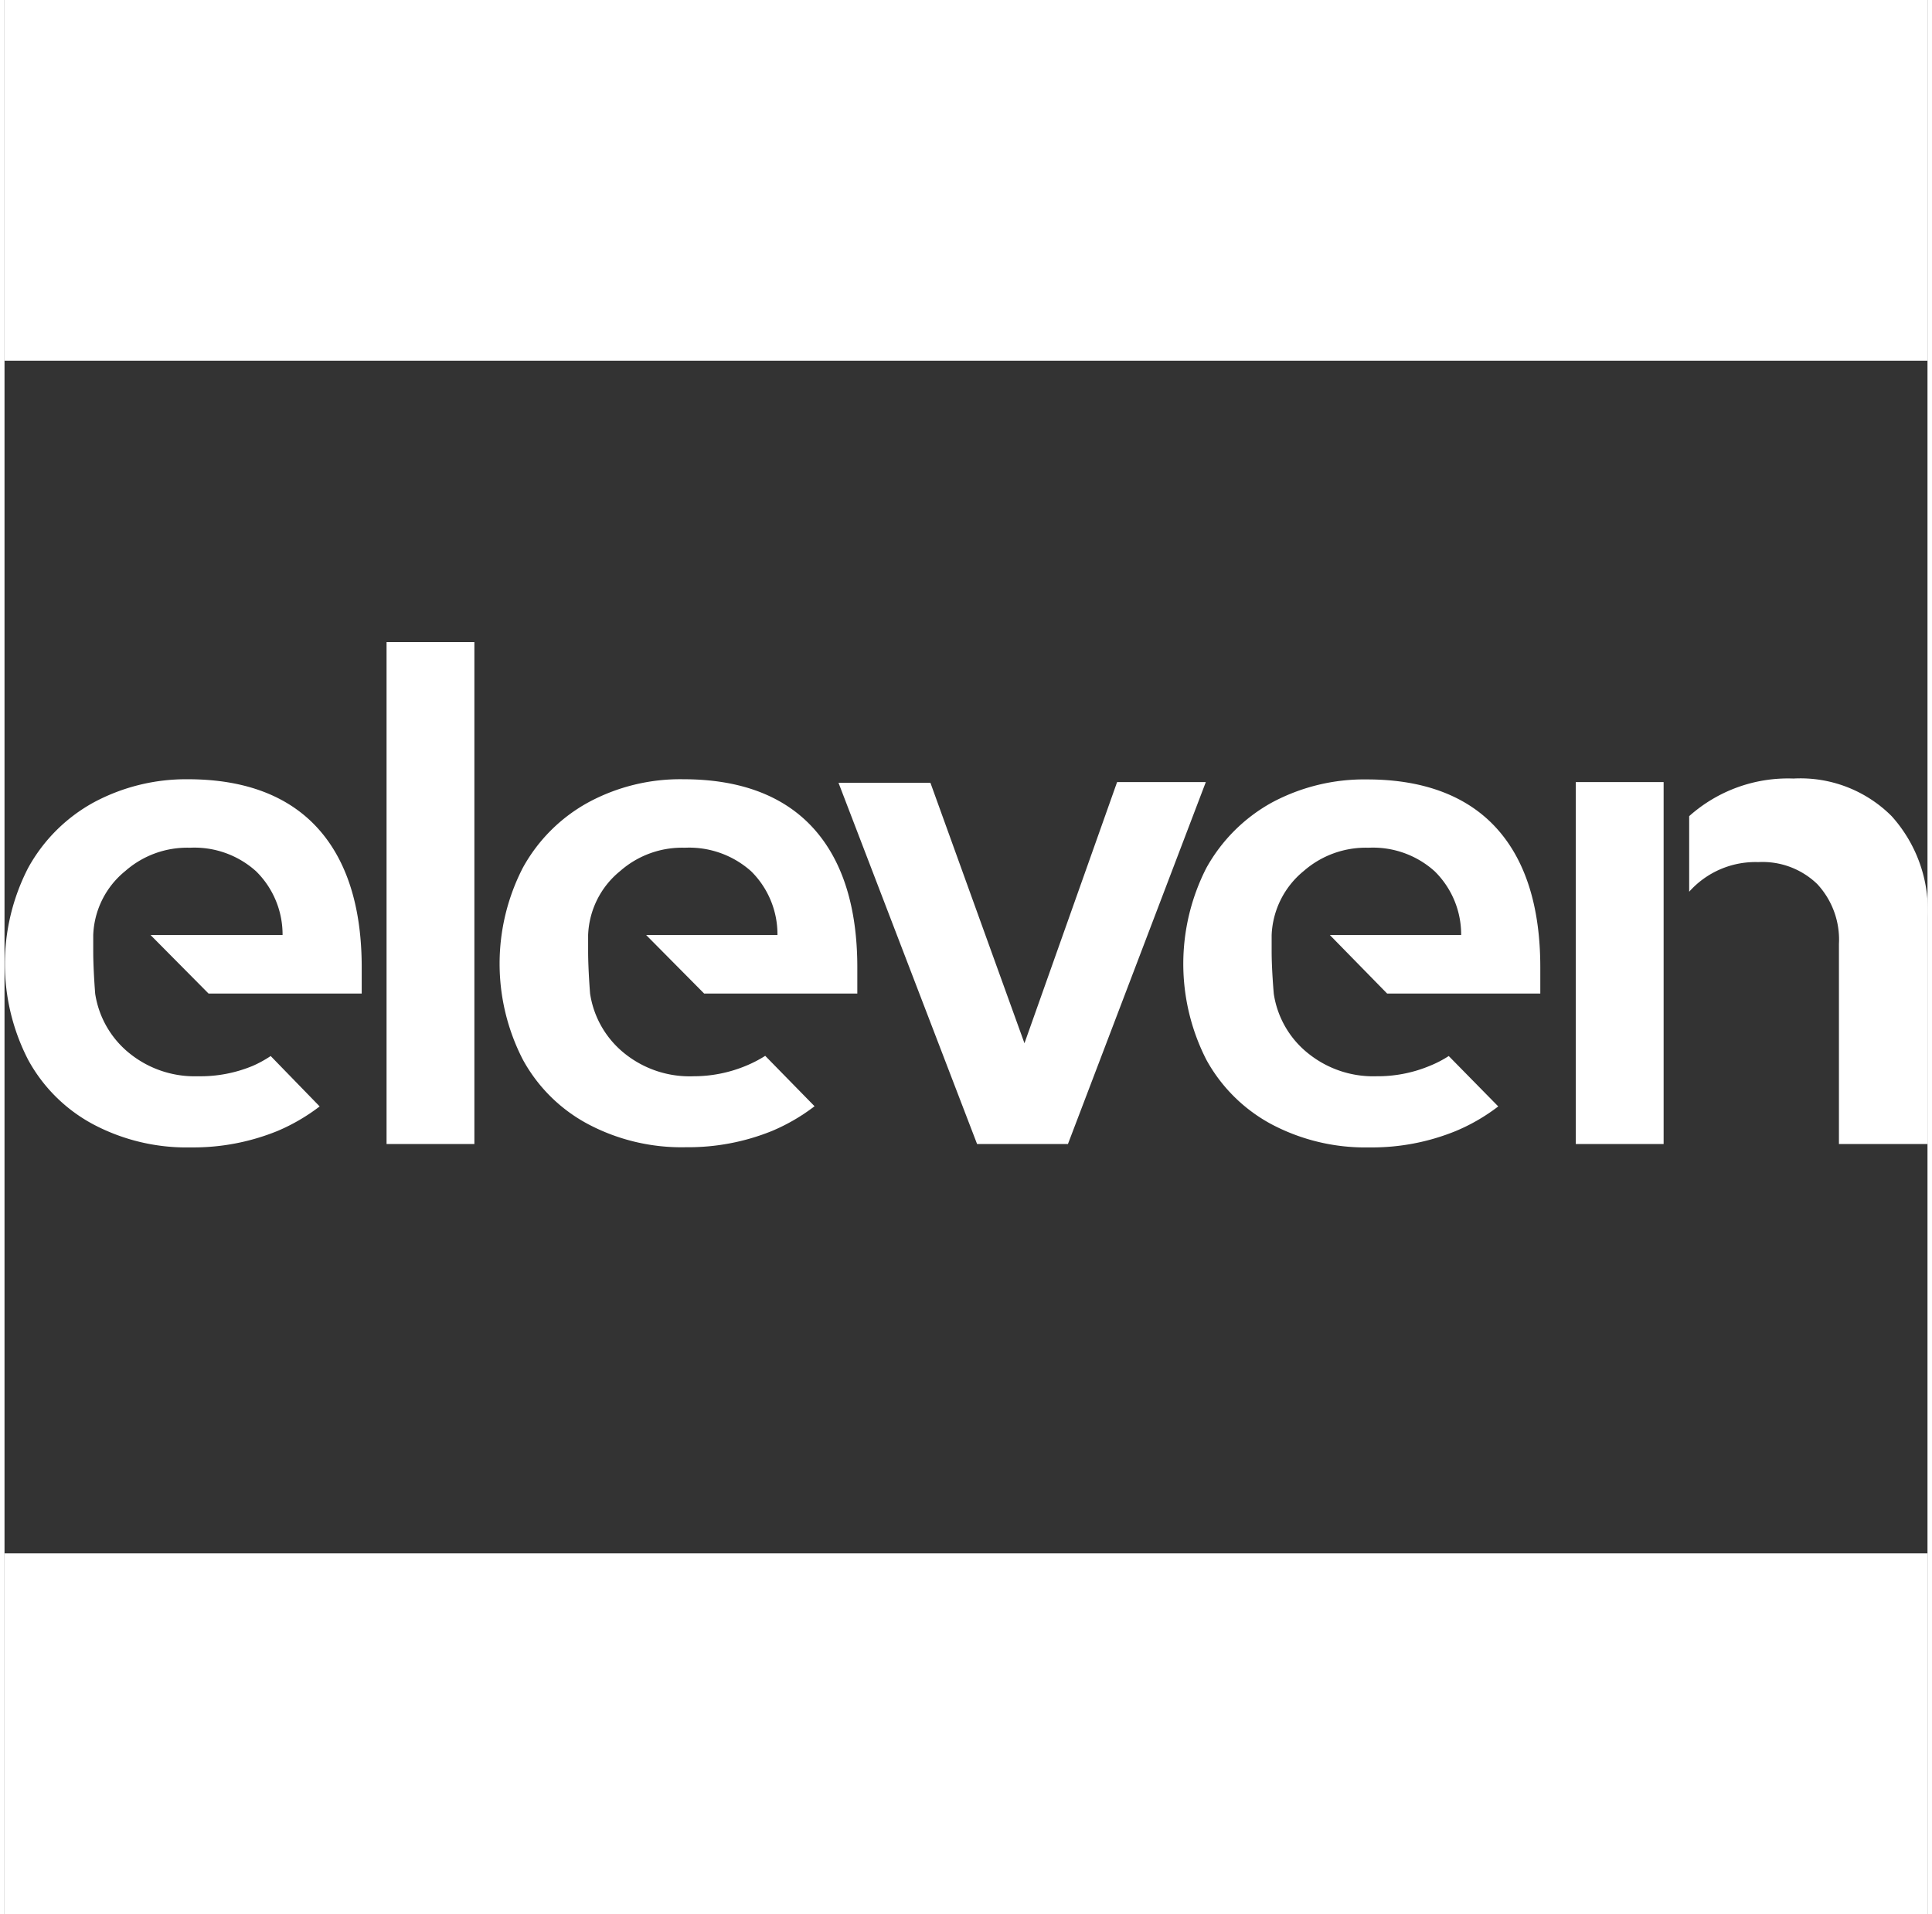
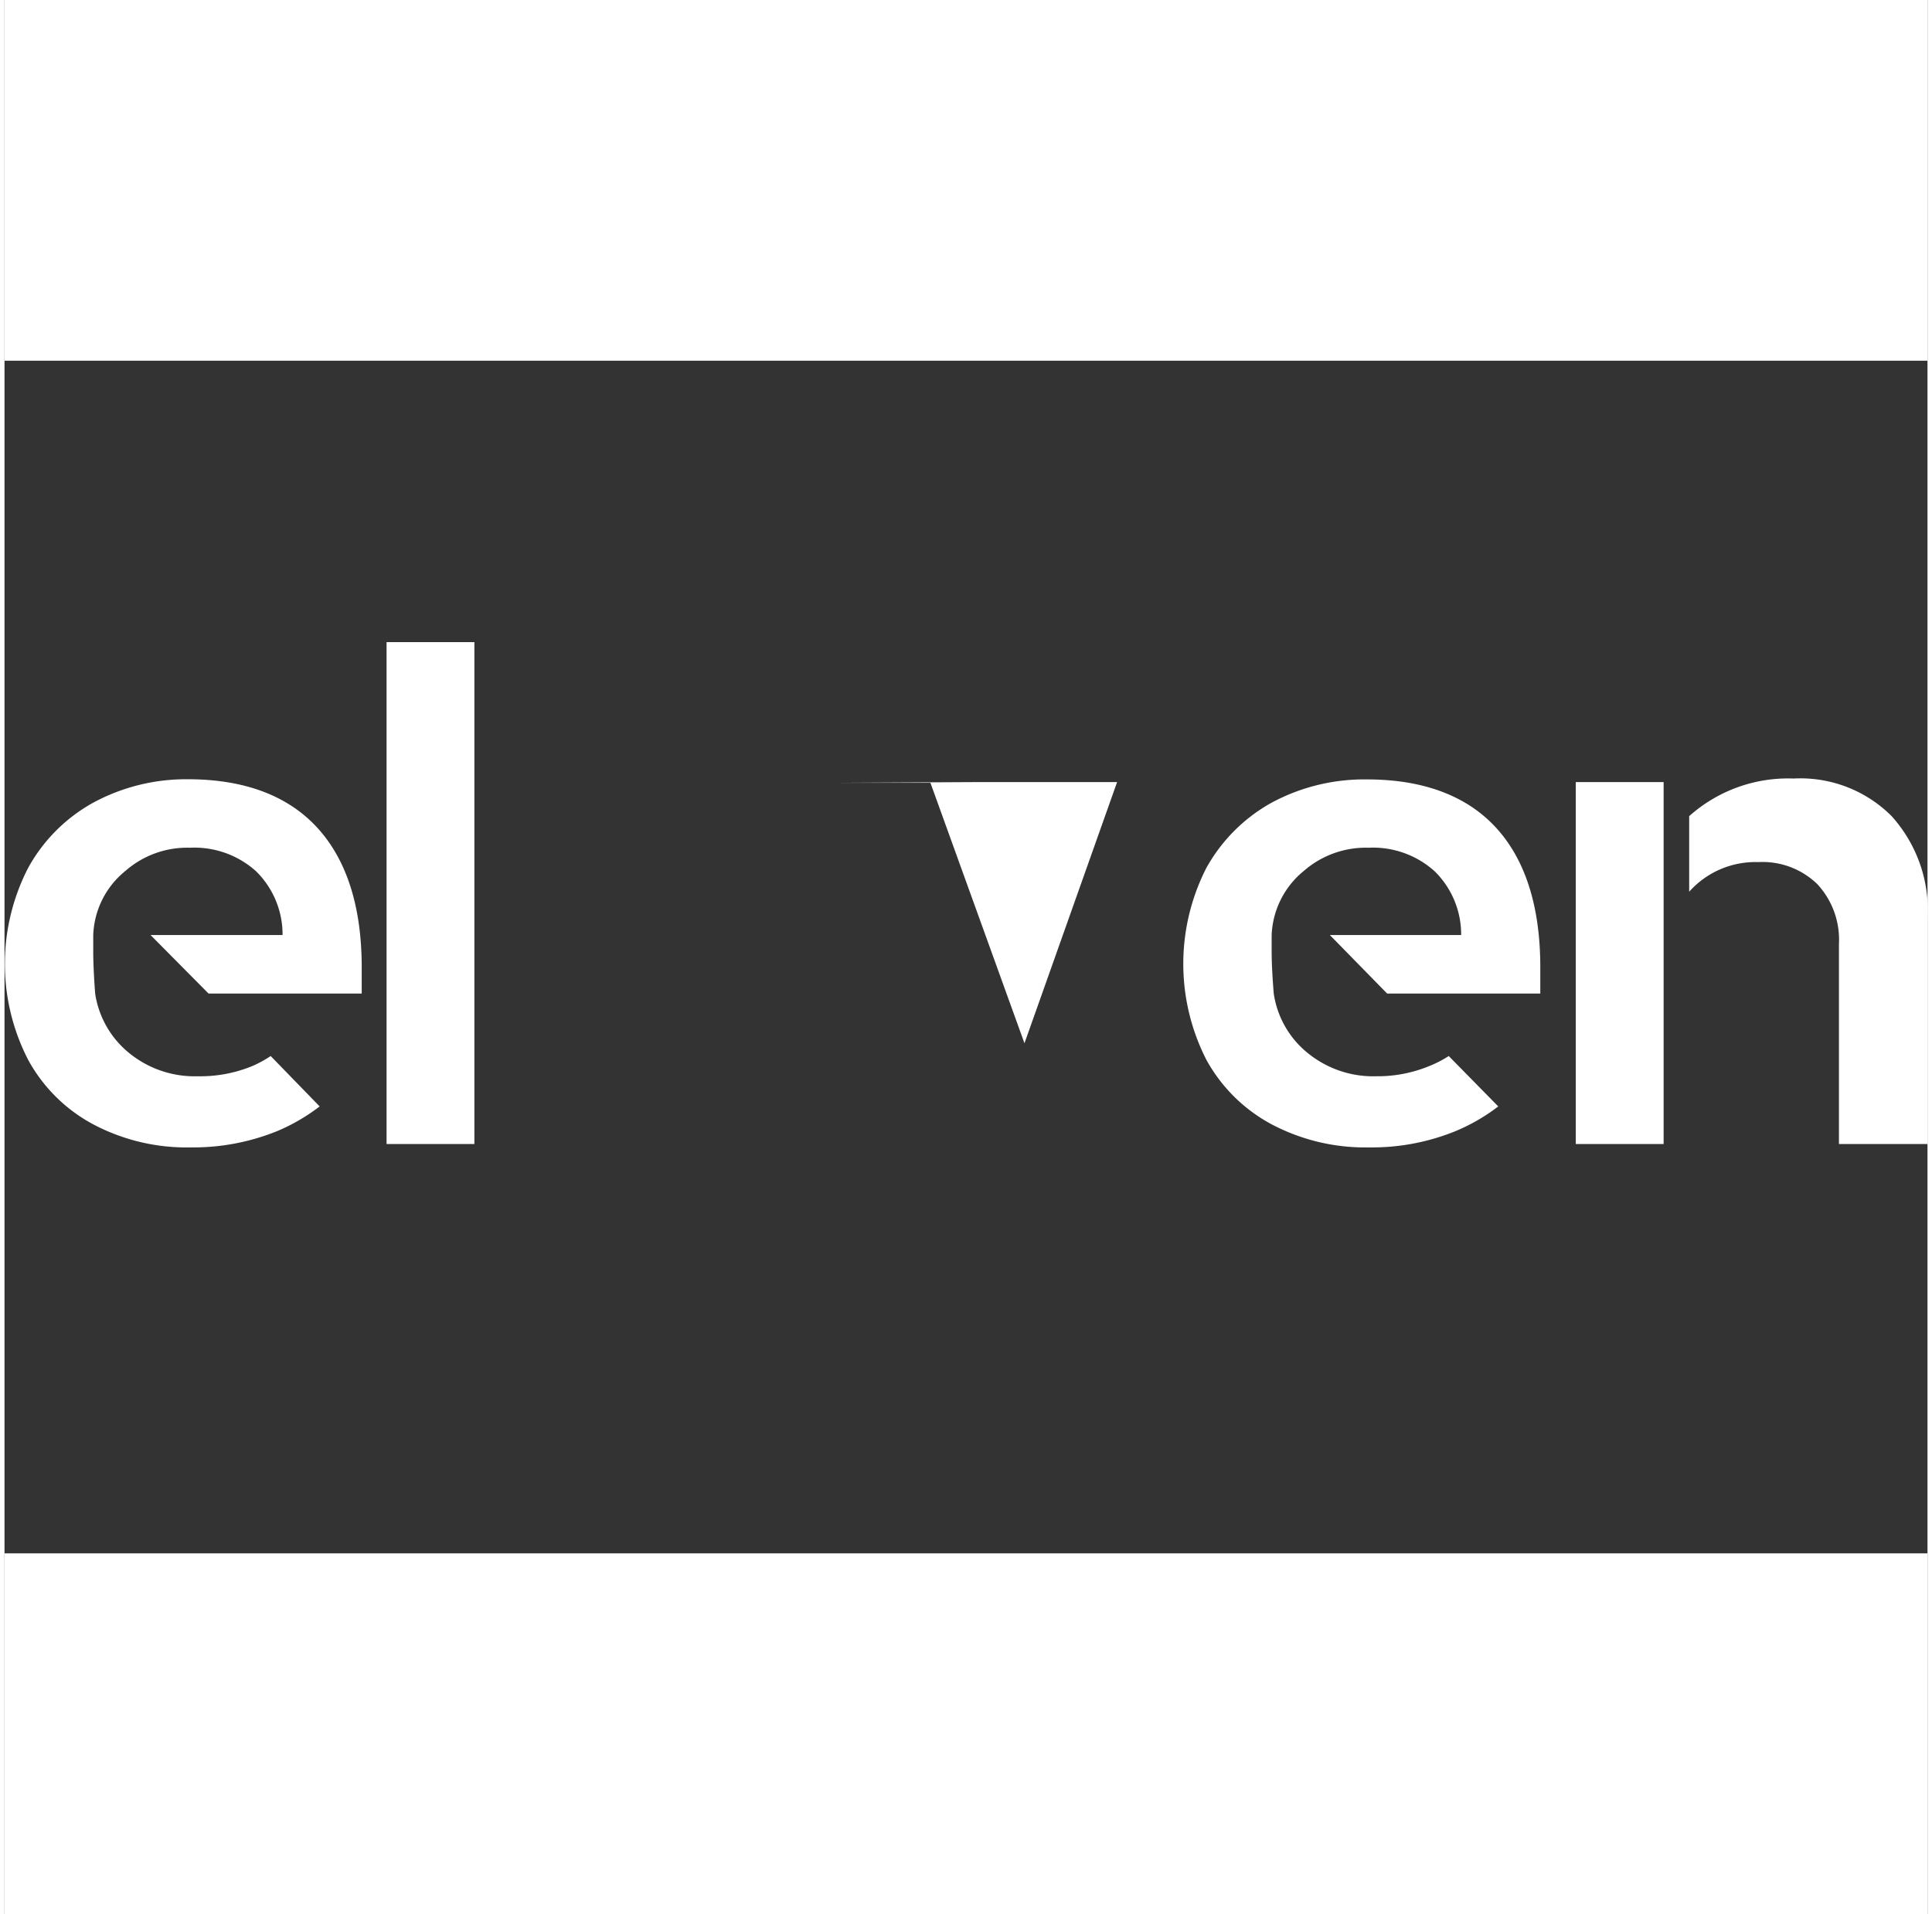
<svg xmlns="http://www.w3.org/2000/svg" viewBox="0 0 108.37 107.88" width="109" height="108">
  <rect x="0" y="0" width="108.37" height="107.88" fill="#333333" stroke="none" />
  <defs>
    <style>.cls-1{fill:#fff;}</style>
  </defs>
  <title>logo_foot</title>
  <g id="レイヤー_2" data-name="レイヤー 2">
    <g id="レイヤー_1-2" data-name="レイヤー 1">
      <path class="cls-1" d="M108.37,0V20.33H0V0Z" />
      <path class="cls-1" d="M108.37,87.55v20.33H0V87.55Z" />
      <path class="cls-1" d="M21.53,36.19h4.95V64.48H21.53Z" />
-       <path class="cls-1" d="M47,44.12l5.18,0L57.48,58.8,62.7,44.08h5l-7.77,20.4H54.81Z" />
+       <path class="cls-1" d="M47,44.12l5.18,0L57.48,58.8,62.7,44.08h5H54.81Z" />
      <path class="cls-1" d="M106.35,46a7.26,7.26,0,0,0-5.53-2.12A8.36,8.36,0,0,0,94.94,46v4.26a5,5,0,0,1,3.9-1.67,4.43,4.43,0,0,1,3.32,1.24,4.6,4.6,0,0,1,1.22,3.37V64.48h5V51.74A7.94,7.94,0,0,0,106.35,46Z" />
      <polygon class="cls-1" points="93.5 47.89 93.5 44.08 88.55 44.08 88.55 64.48 93.5 64.48 93.5 54.45 93.5 47.89" />
-       <path class="cls-1" d="M38.84,60.66A5.85,5.85,0,0,1,35,59.42,5.34,5.34,0,0,1,33,56s-.11-1.35-.11-2.37V52.7a4.87,4.87,0,0,1,1.81-3.61,5.28,5.28,0,0,1,3.64-1.31,5.24,5.24,0,0,1,3.74,1.33,5,5,0,0,1,1.48,3.59h-7.4L39.43,56h8.63c0-.33,0-.82,0-1.48,0-3.36-.82-6-2.46-7.82s-4.09-2.78-7.34-2.78a10.89,10.89,0,0,0-5.37,1.31,9.31,9.31,0,0,0-3.68,3.68,11.81,11.81,0,0,0,0,10.81,9,9,0,0,0,3.68,3.64,11.25,11.25,0,0,0,5.51,1.3,12.56,12.56,0,0,0,4.86-.92,10.84,10.84,0,0,0,2.39-1.39l-2.78-2.84a7.1,7.1,0,0,1-1.06.55A7.67,7.67,0,0,1,38.84,60.66Z" />
      <path class="cls-1" d="M10.9,60.66a5.84,5.84,0,0,1-3.79-1.24,5.34,5.34,0,0,1-2-3.41S5,54.66,5,53.64V52.7a4.87,4.87,0,0,1,1.81-3.61,5.28,5.28,0,0,1,3.64-1.31,5.19,5.19,0,0,1,3.73,1.33,5,5,0,0,1,1.49,3.59H8.23L11.5,56h8.63c0-.33,0-.82,0-1.48,0-3.36-.82-6-2.46-7.82s-4.09-2.78-7.34-2.78A11,11,0,0,0,5,45.24a9.34,9.34,0,0,0-3.67,3.68,11.81,11.81,0,0,0,0,10.81A9,9,0,0,0,5,63.37a11.24,11.24,0,0,0,5.5,1.3,12.58,12.58,0,0,0,4.87-.92,10.84,10.84,0,0,0,2.39-1.39L15,59.52a6.54,6.54,0,0,1-1,.55A7.68,7.68,0,0,1,10.9,60.66Z" />
      <path class="cls-1" d="M77.32,60.66a5.84,5.84,0,0,1-3.79-1.24,5.3,5.3,0,0,1-2-3.41s-.12-1.35-.12-2.37V52.7a4.91,4.91,0,0,1,1.81-3.61,5.31,5.31,0,0,1,3.65-1.31,5.19,5.19,0,0,1,3.73,1.33,5,5,0,0,1,1.49,3.59h-7.4L77.92,56h8.63c0-.33,0-.82,0-1.48,0-3.36-.81-6-2.45-7.82S80,43.93,76.79,43.93a11,11,0,0,0-5.38,1.31,9.44,9.44,0,0,0-3.68,3.68,11.89,11.89,0,0,0,0,10.81,9.08,9.08,0,0,0,3.68,3.64,11.3,11.3,0,0,0,5.51,1.3,12.49,12.49,0,0,0,4.86-.92,10.68,10.68,0,0,0,2.4-1.39l-2.79-2.84a6.25,6.25,0,0,1-1.06.55A7.63,7.63,0,0,1,77.32,60.66Z" />
    </g>
  </g>
</svg>